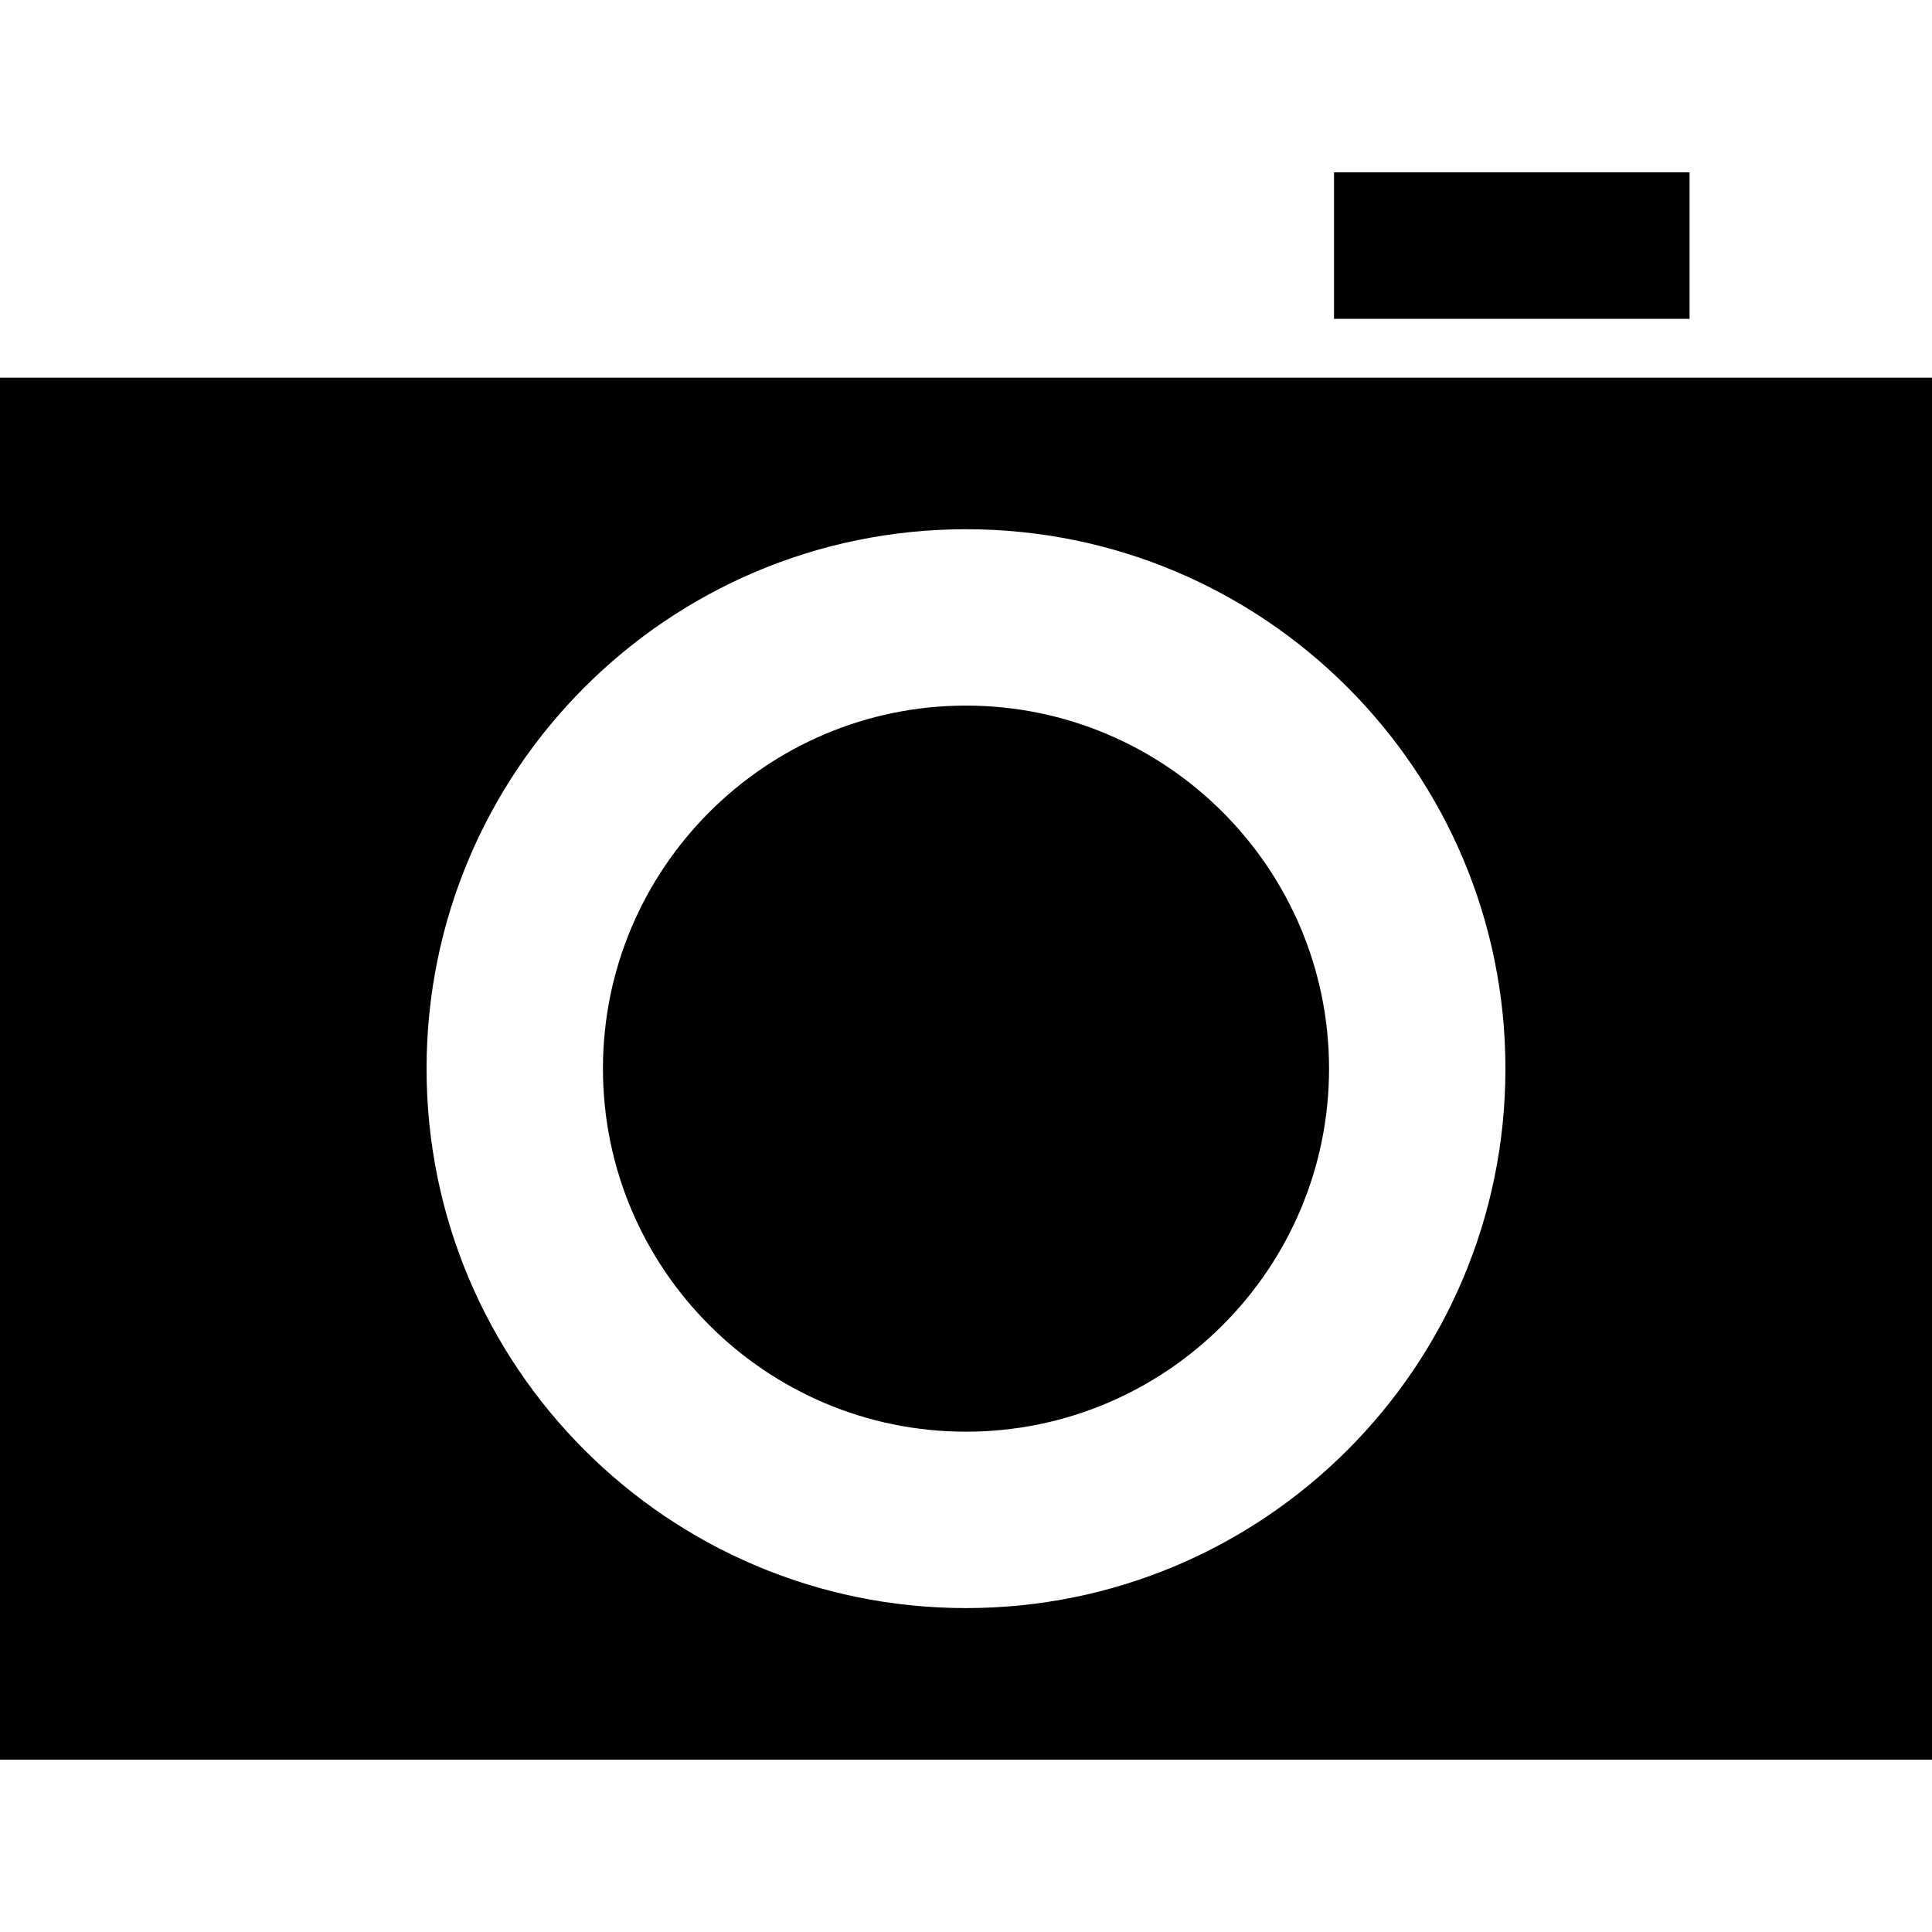
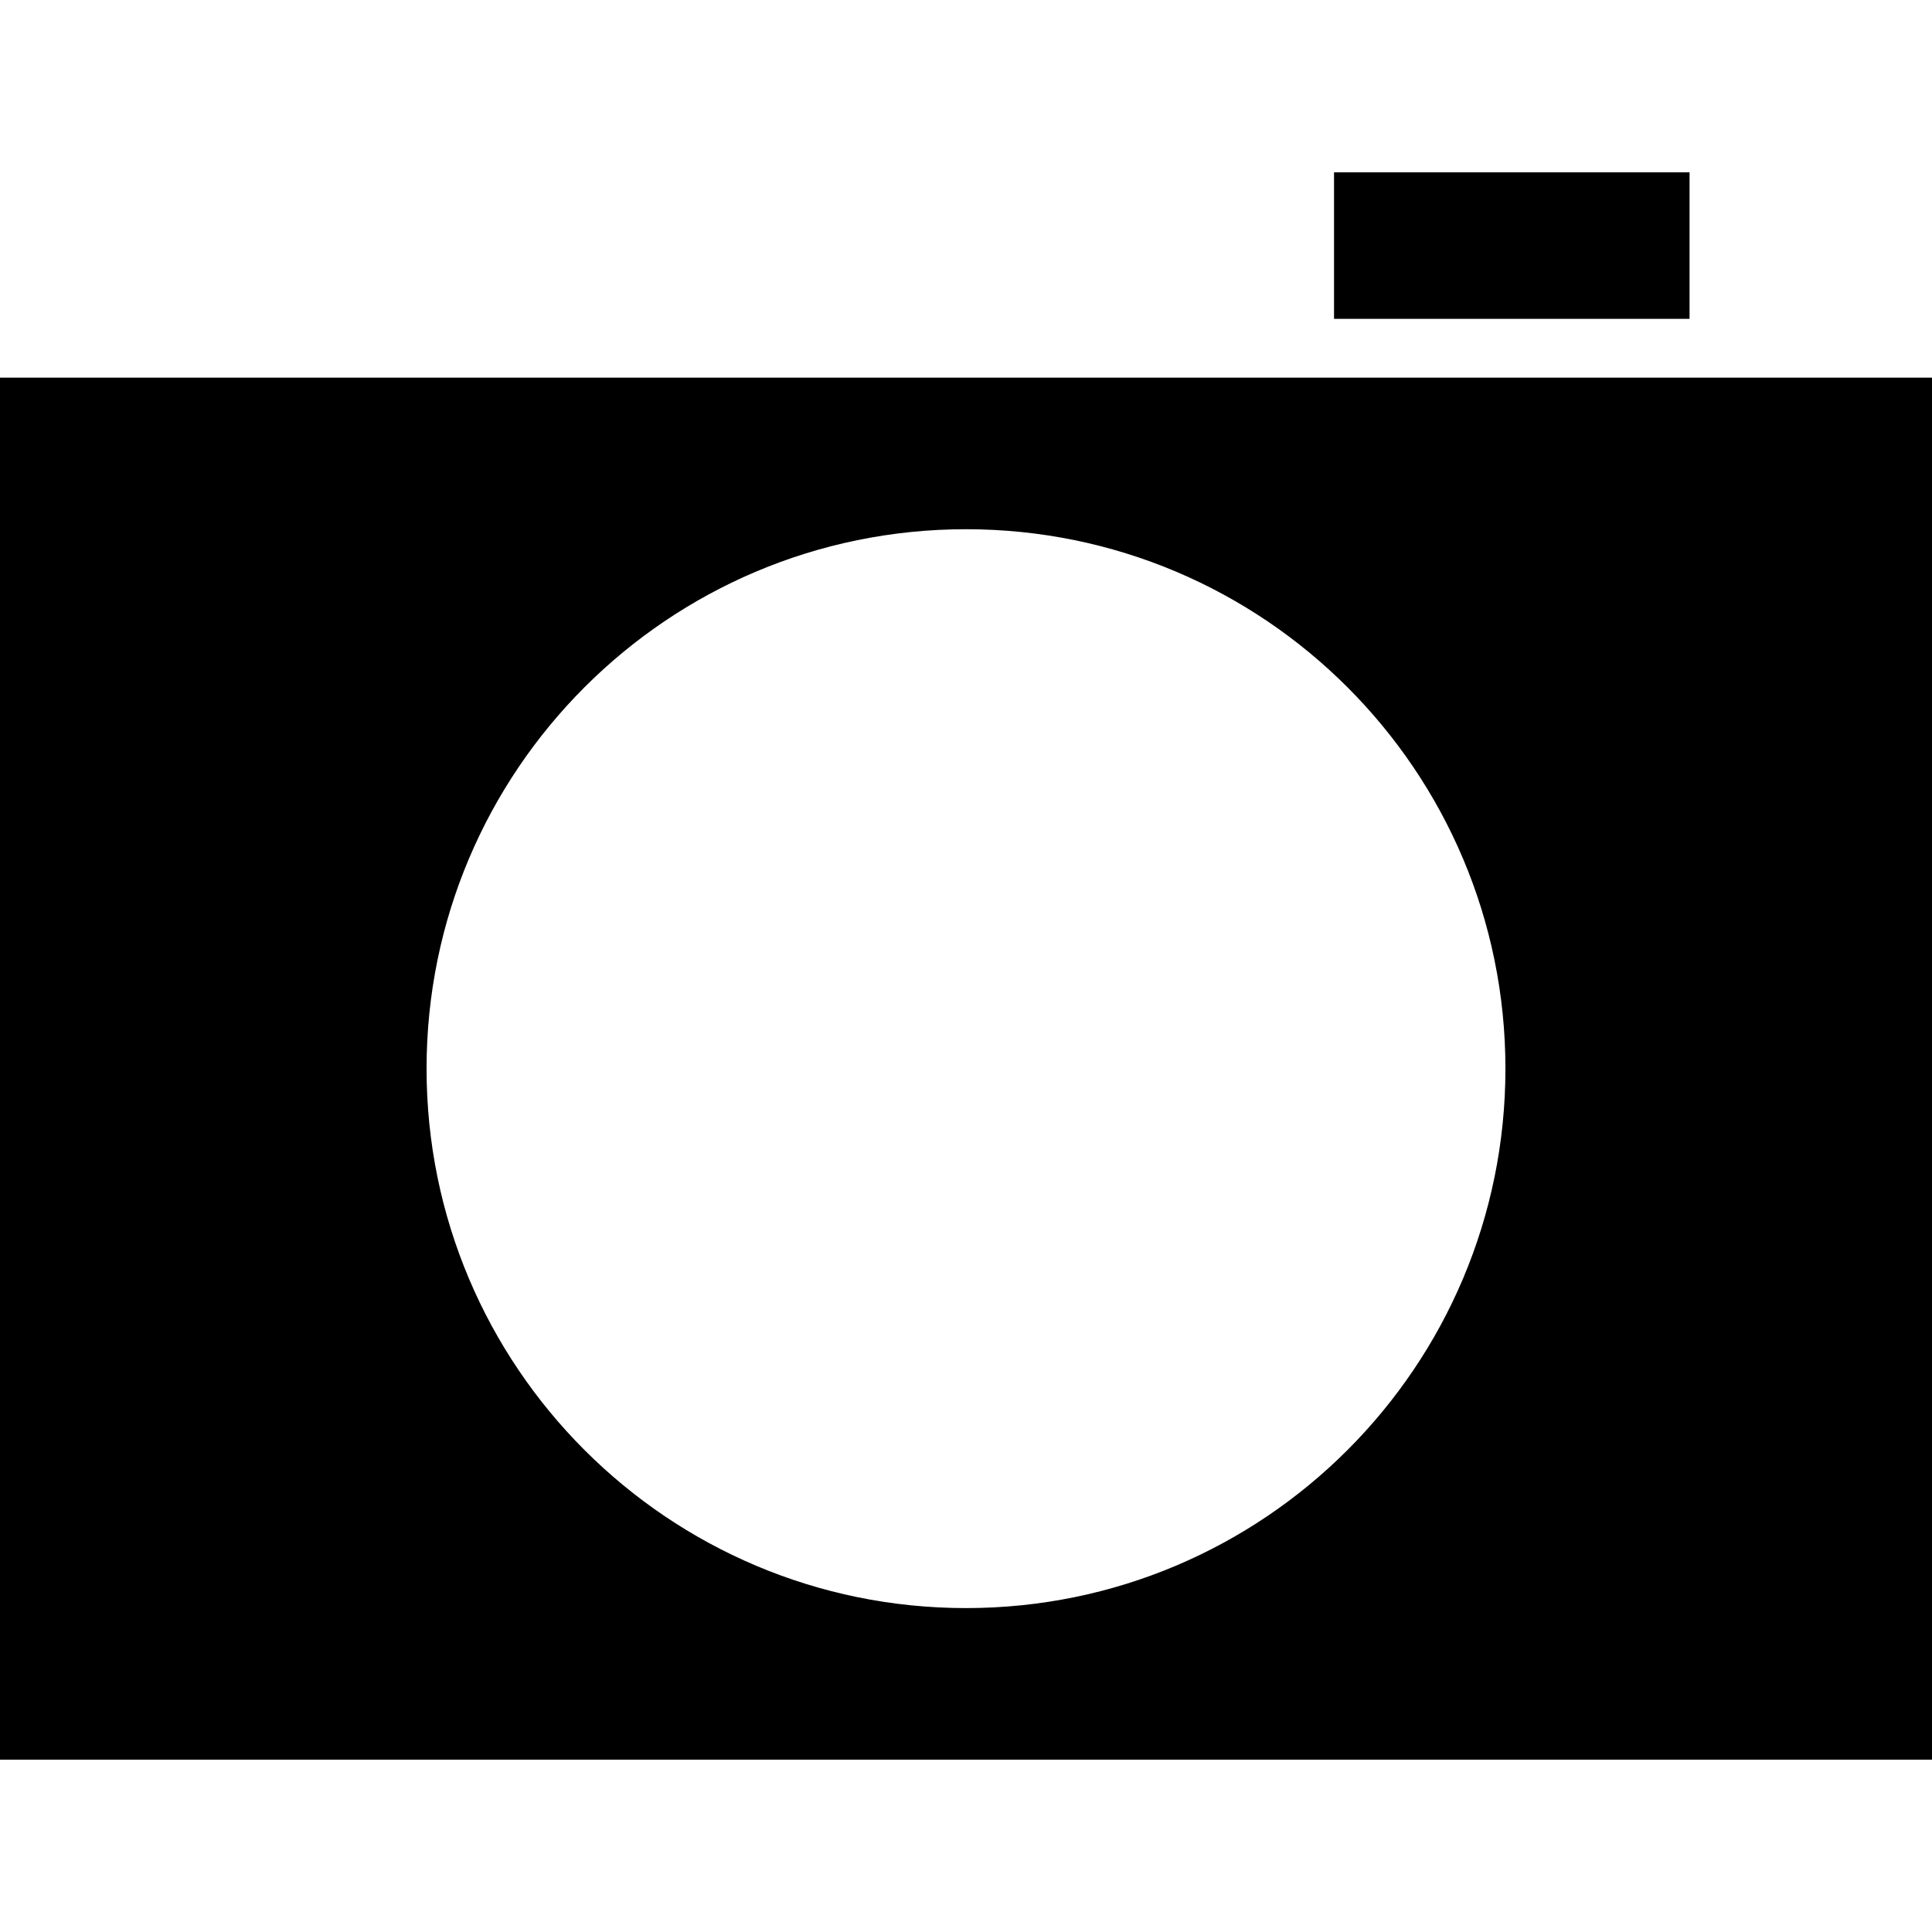
<svg xmlns="http://www.w3.org/2000/svg" fill="#000000" version="1.1" id="Capa_1" width="800px" height="800px" viewBox="0 0 502.767 502.767" xml:space="preserve">
  <g>
    <g>
      <rect x="347.157" y="44.846" width="92.519" height="38.127" />
      <path d="M0,457.921h502.767V98.27H0V457.921z M251.382,137.72c77.528,0,140.378,62.849,140.378,140.377    c0,77.528-62.85,140.378-140.378,140.378s-140.377-62.85-140.377-140.378C111.004,200.566,173.854,137.72,251.382,137.72z" />
-       <path d="M251.382,372.571c52.094,0,94.478-42.381,94.478-94.478c0-52.096-42.384-94.474-94.478-94.474    c-52.093,0-94.478,42.381-94.478,94.478C156.904,330.193,199.289,372.571,251.382,372.571z" />
    </g>
  </g>
</svg>